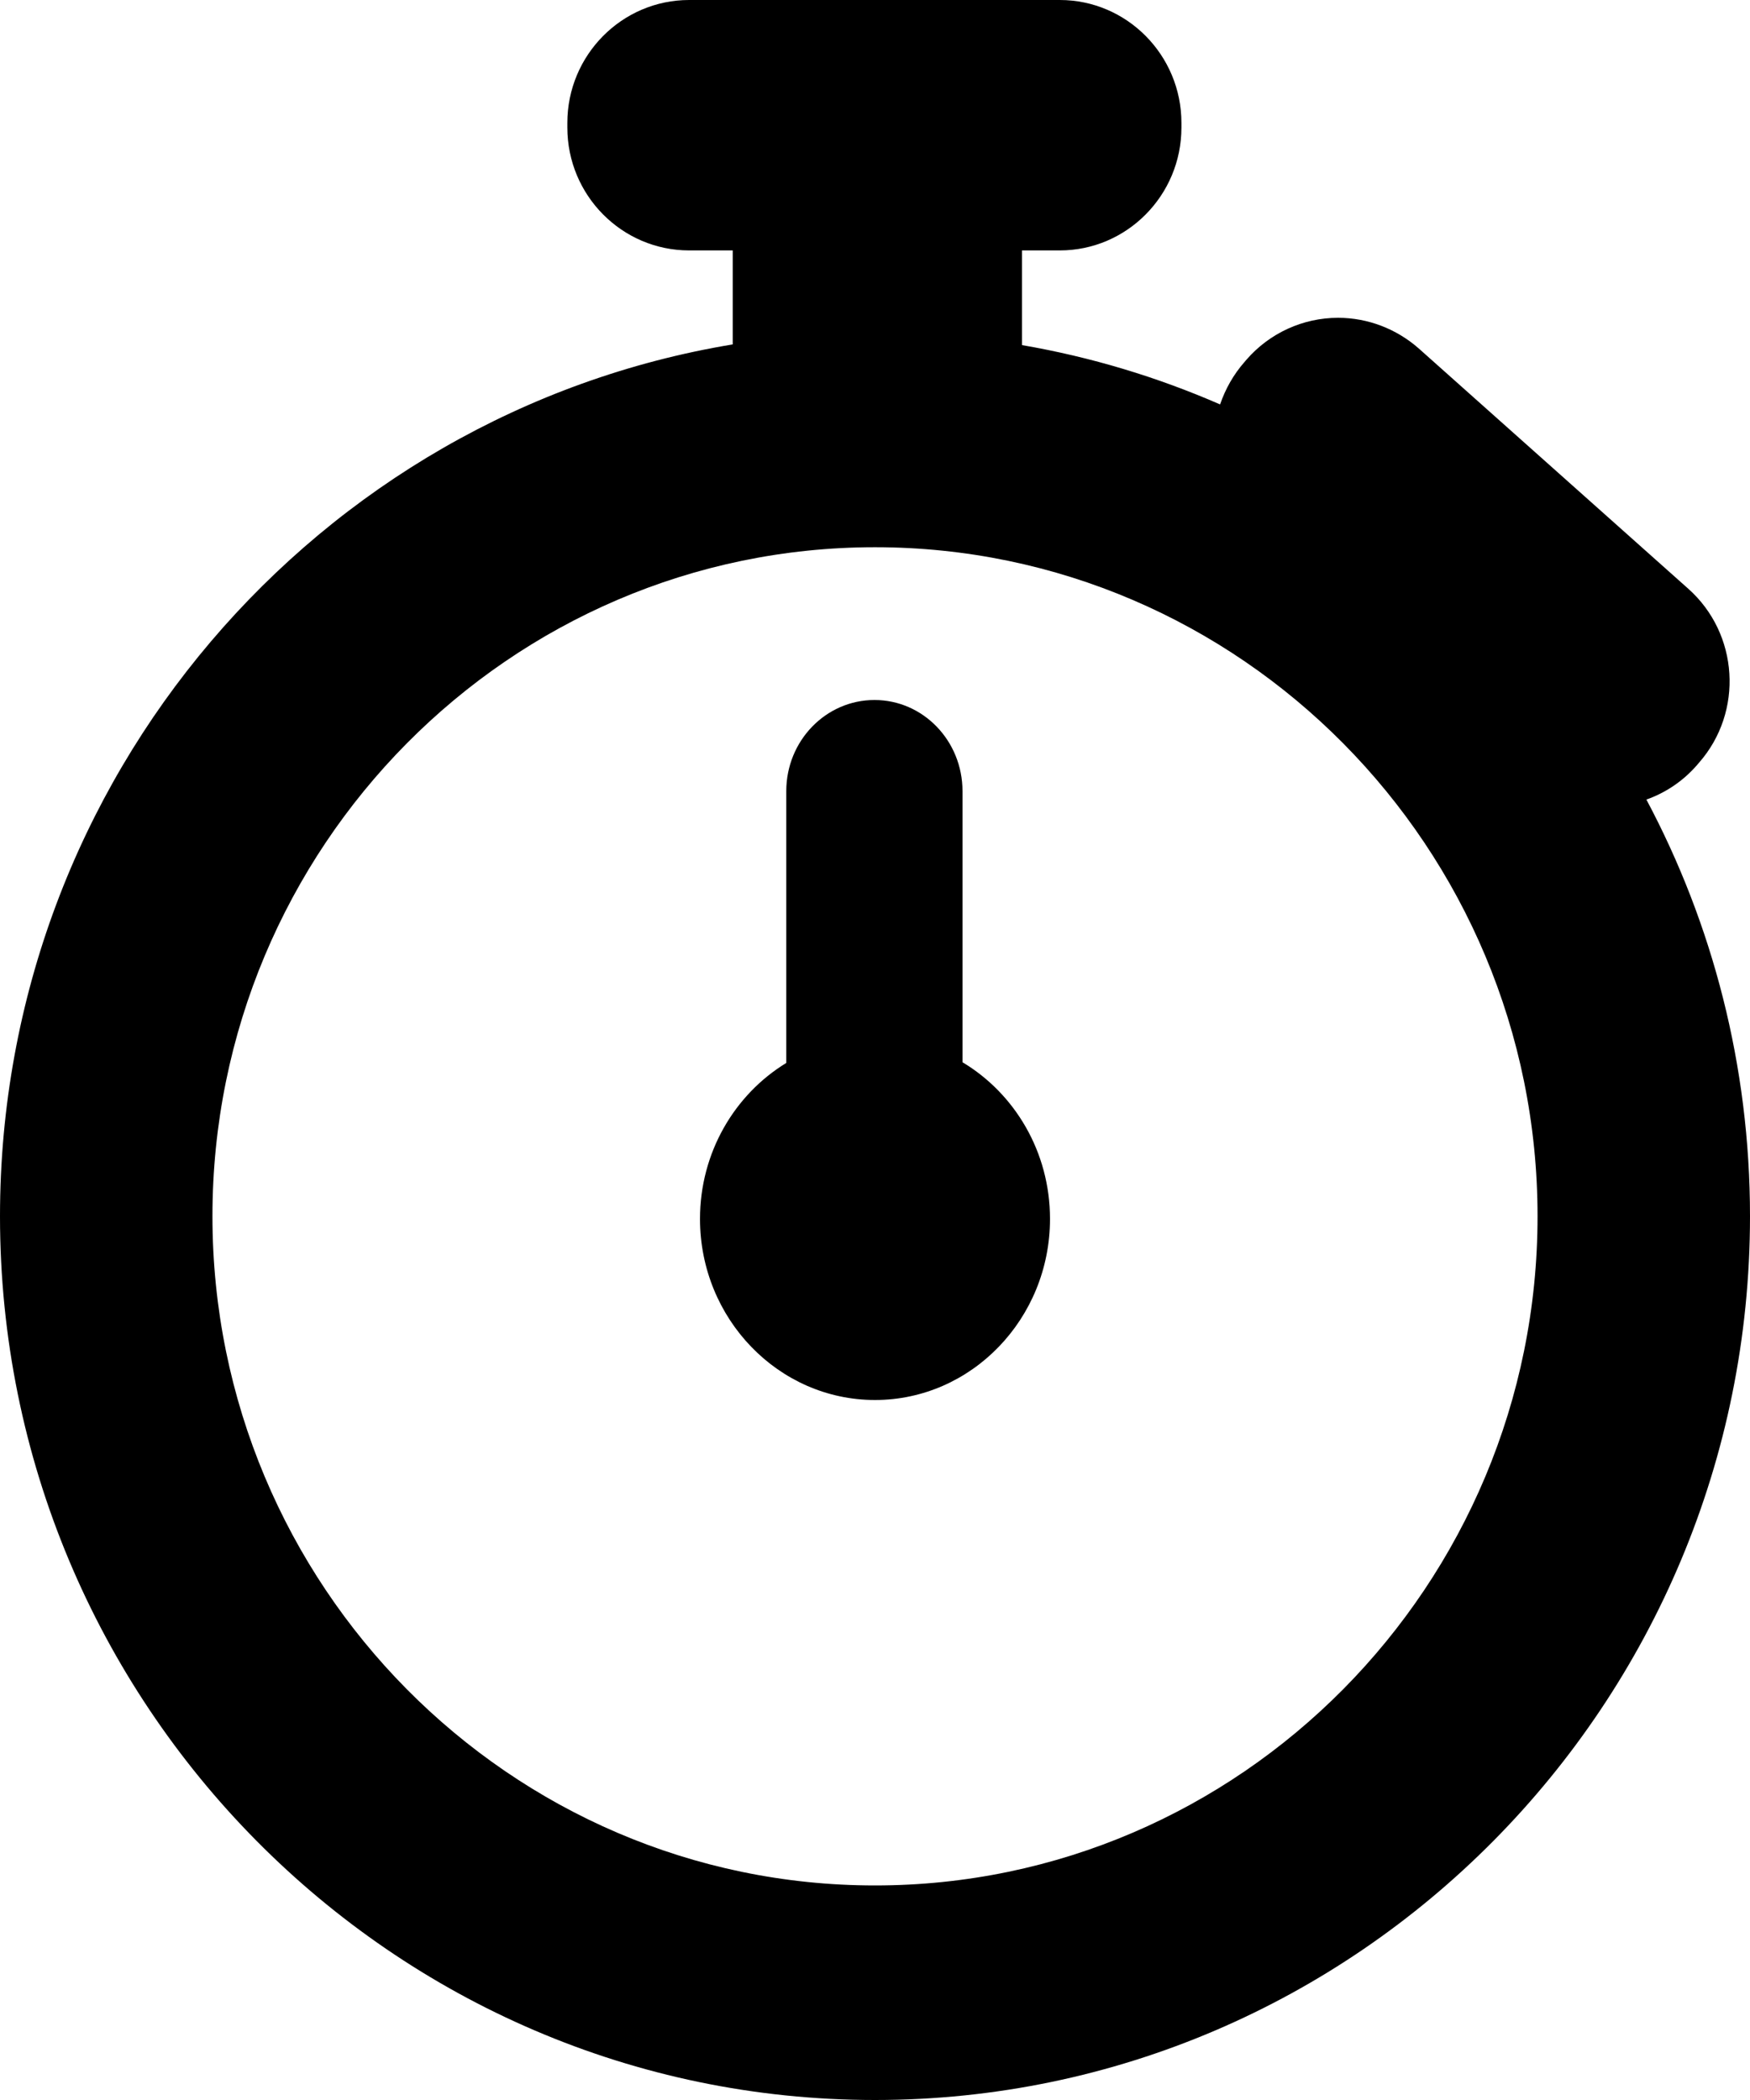
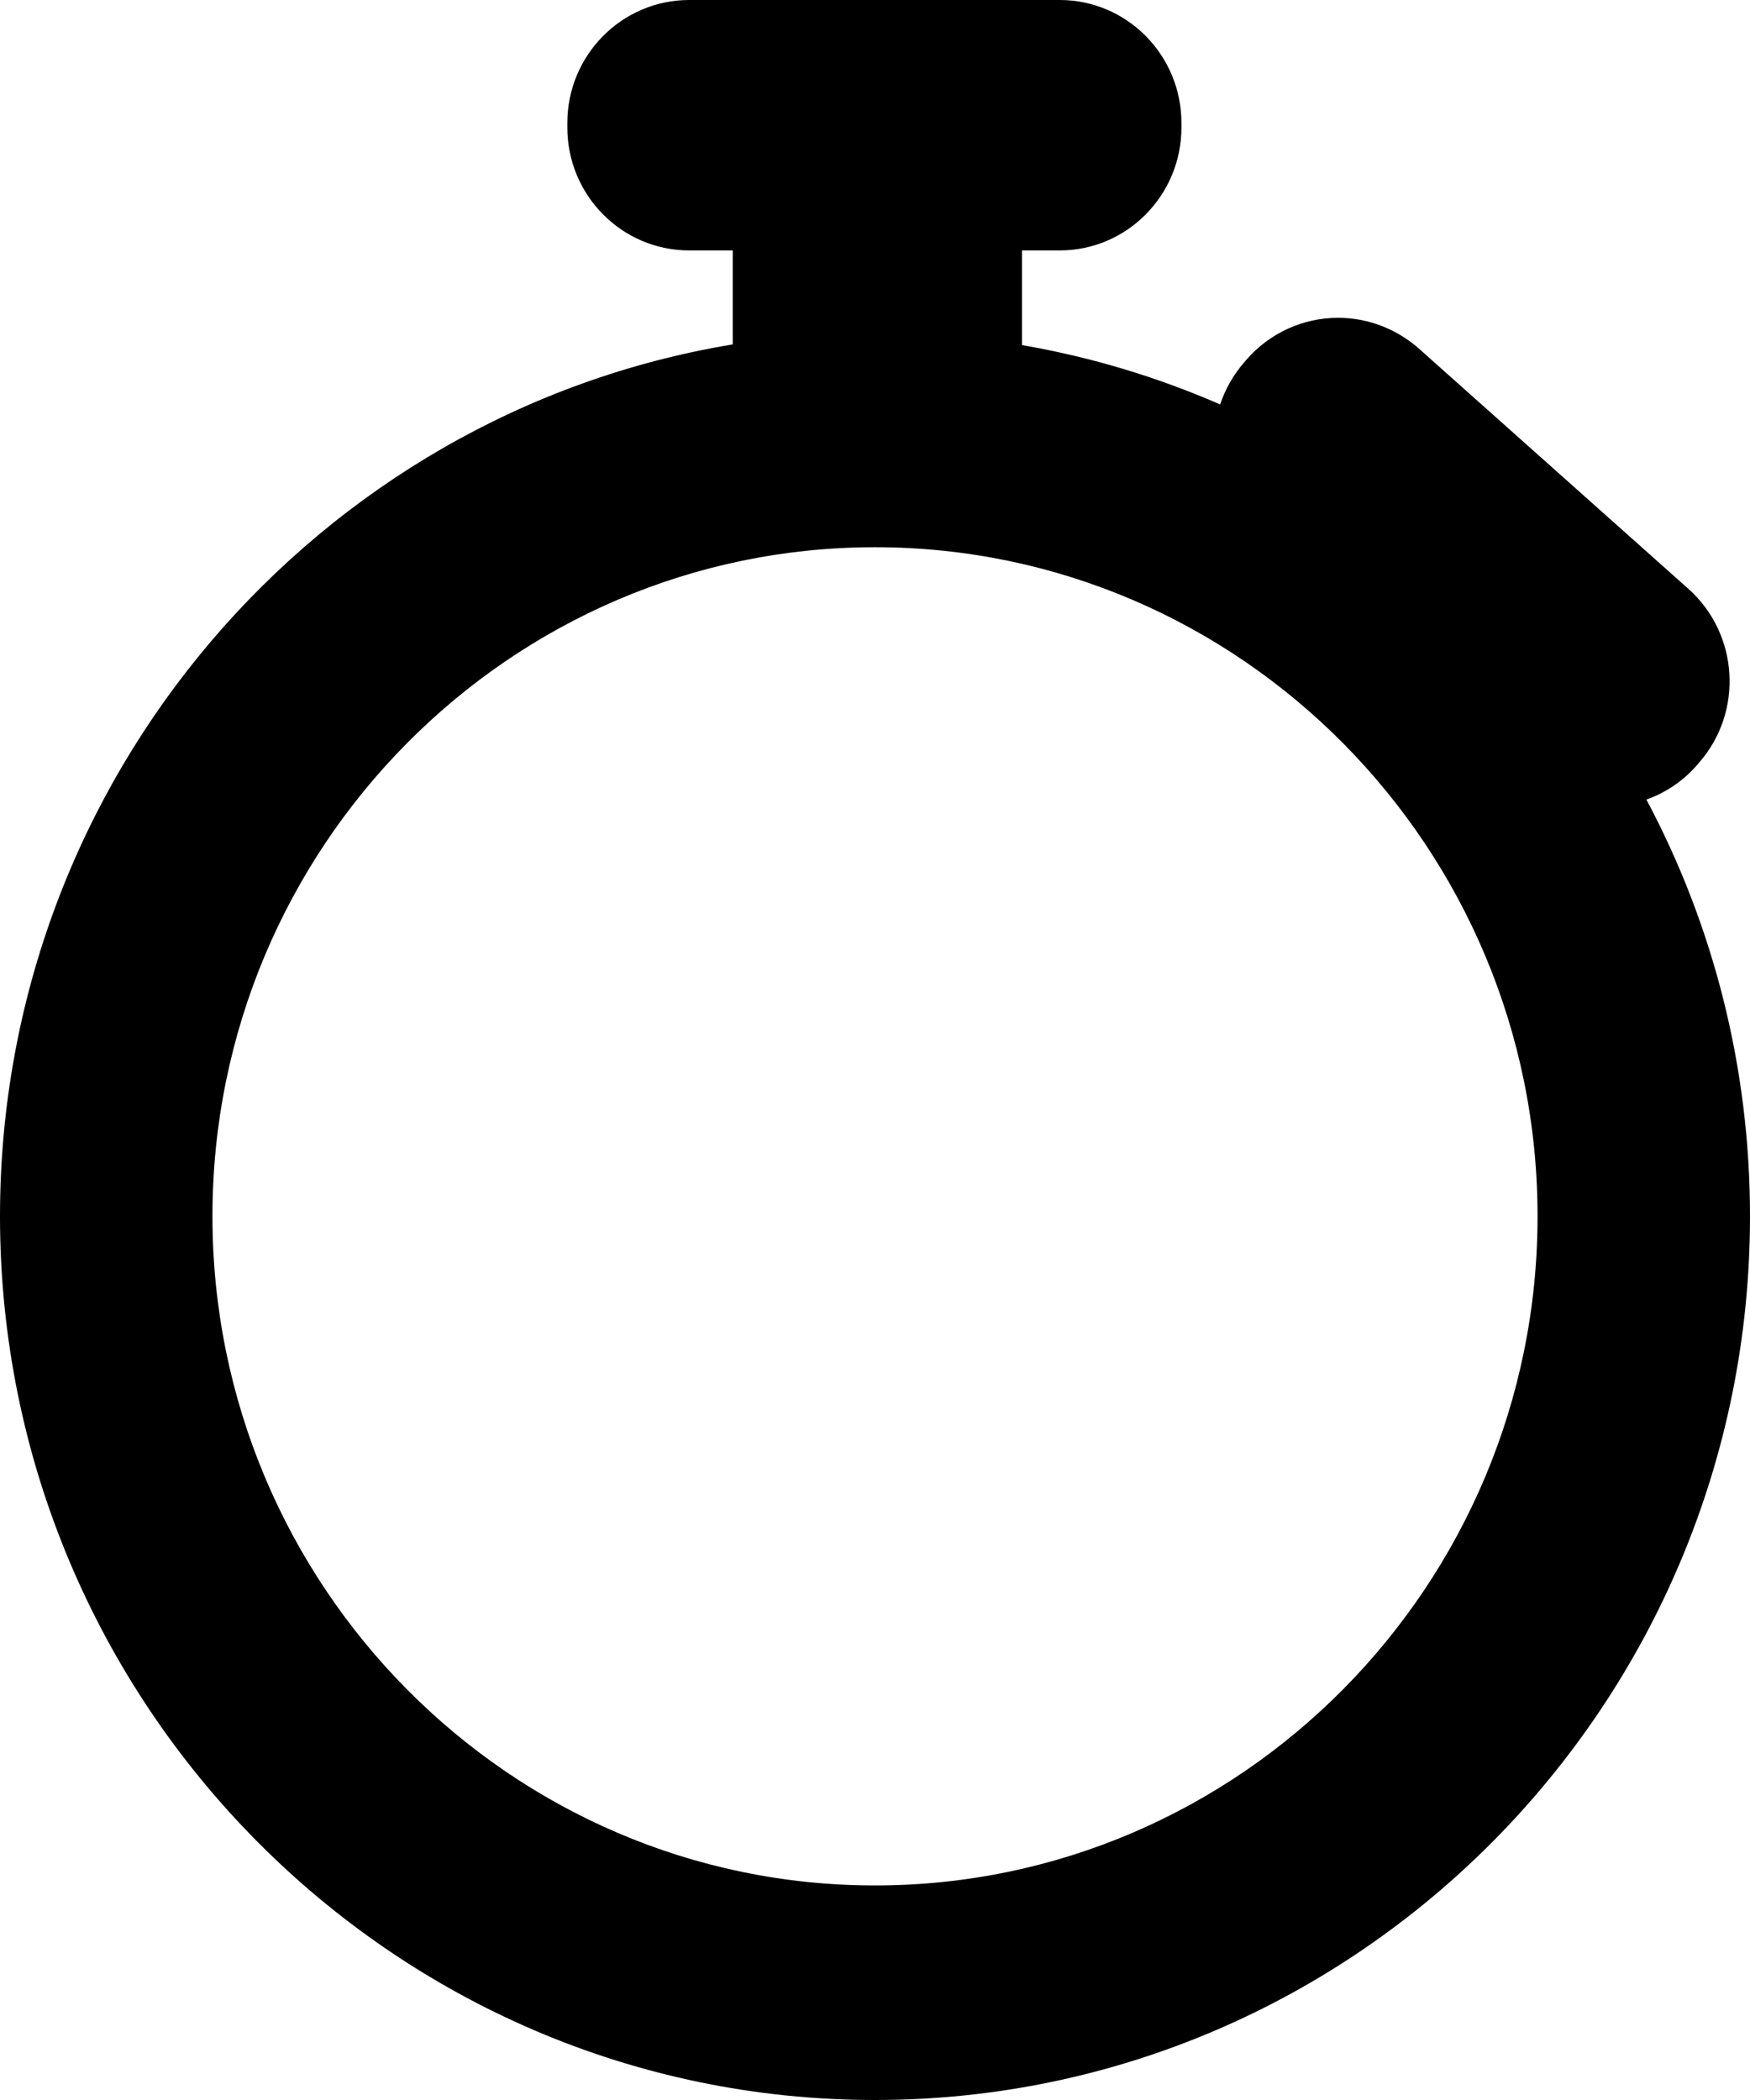
<svg xmlns="http://www.w3.org/2000/svg" width="10" height="12" viewBox="0 0 10 12" fill="none">
  <path d="M9.408 4.569C9.518 4.53 9.618 4.463 9.697 4.372L9.709 4.358C9.964 4.067 9.936 3.621 9.647 3.364L8.108 1.992C7.98 1.879 7.816 1.816 7.646 1.816C7.446 1.816 7.255 1.903 7.123 2.055L7.111 2.069C7.048 2.141 7.002 2.223 6.972 2.311C6.614 2.155 6.235 2.04 5.84 1.972V1.431H6.056C6.439 1.431 6.751 1.116 6.751 0.729V0.702C6.751 0.315 6.439 0 6.056 0H3.938C3.554 0 3.242 0.315 3.242 0.702V0.729C3.242 1.116 3.554 1.431 3.938 1.431H4.187V1.968C1.815 2.361 0 4.445 0 6.95C0 9.735 2.243 12 5 12C7.757 12 10 9.735 10 6.95C10 6.09 9.786 5.279 9.408 4.569ZM5 10.774C2.913 10.774 1.214 9.058 1.214 6.95C1.214 4.842 2.913 3.127 5 3.127C7.087 3.127 8.786 4.842 8.786 6.95C8.786 9.058 7.087 10.774 5 10.774Z" fill="black" />
-   <path d="M5.5 6.07V4.521C5.5 4.233 5.275 4 4.997 4C4.719 4 4.493 4.233 4.493 4.521V6.074C4.198 6.254 4 6.586 4 6.965C4 7.536 4.449 8 5 8C5.551 8 6 7.536 6 6.965C6 6.583 5.799 6.249 5.5 6.07Z" fill="black" />
</svg>